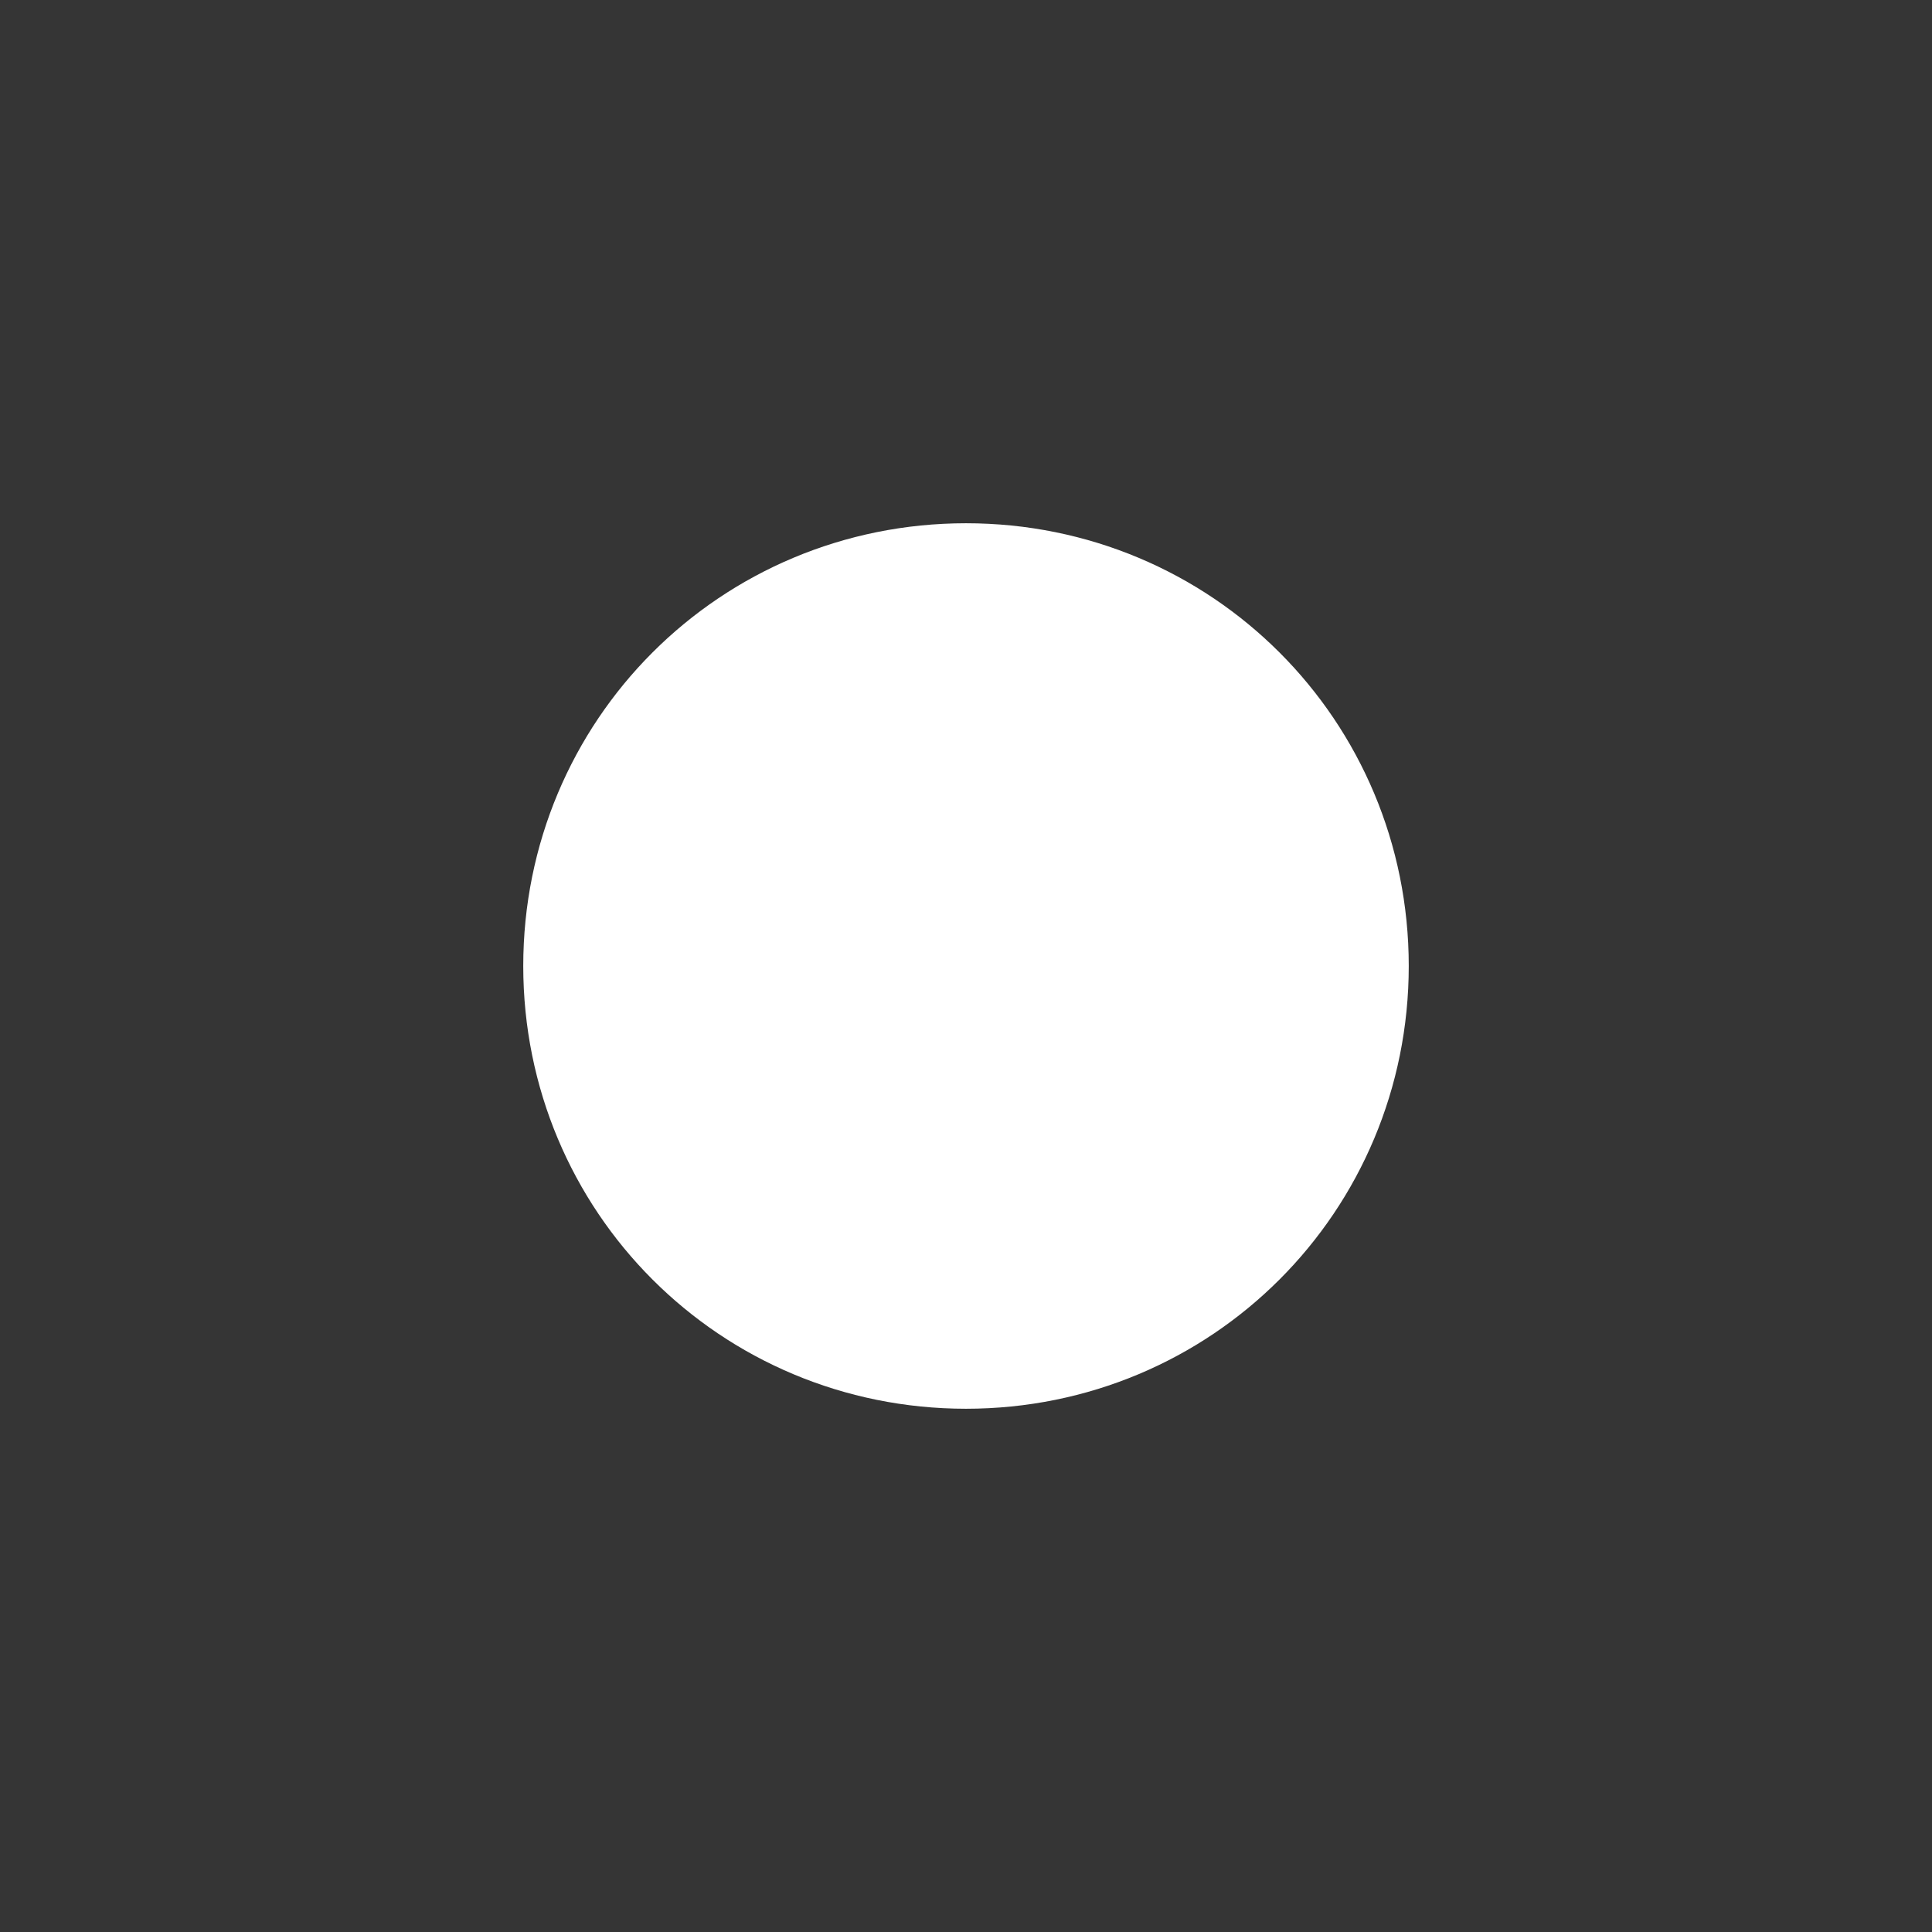
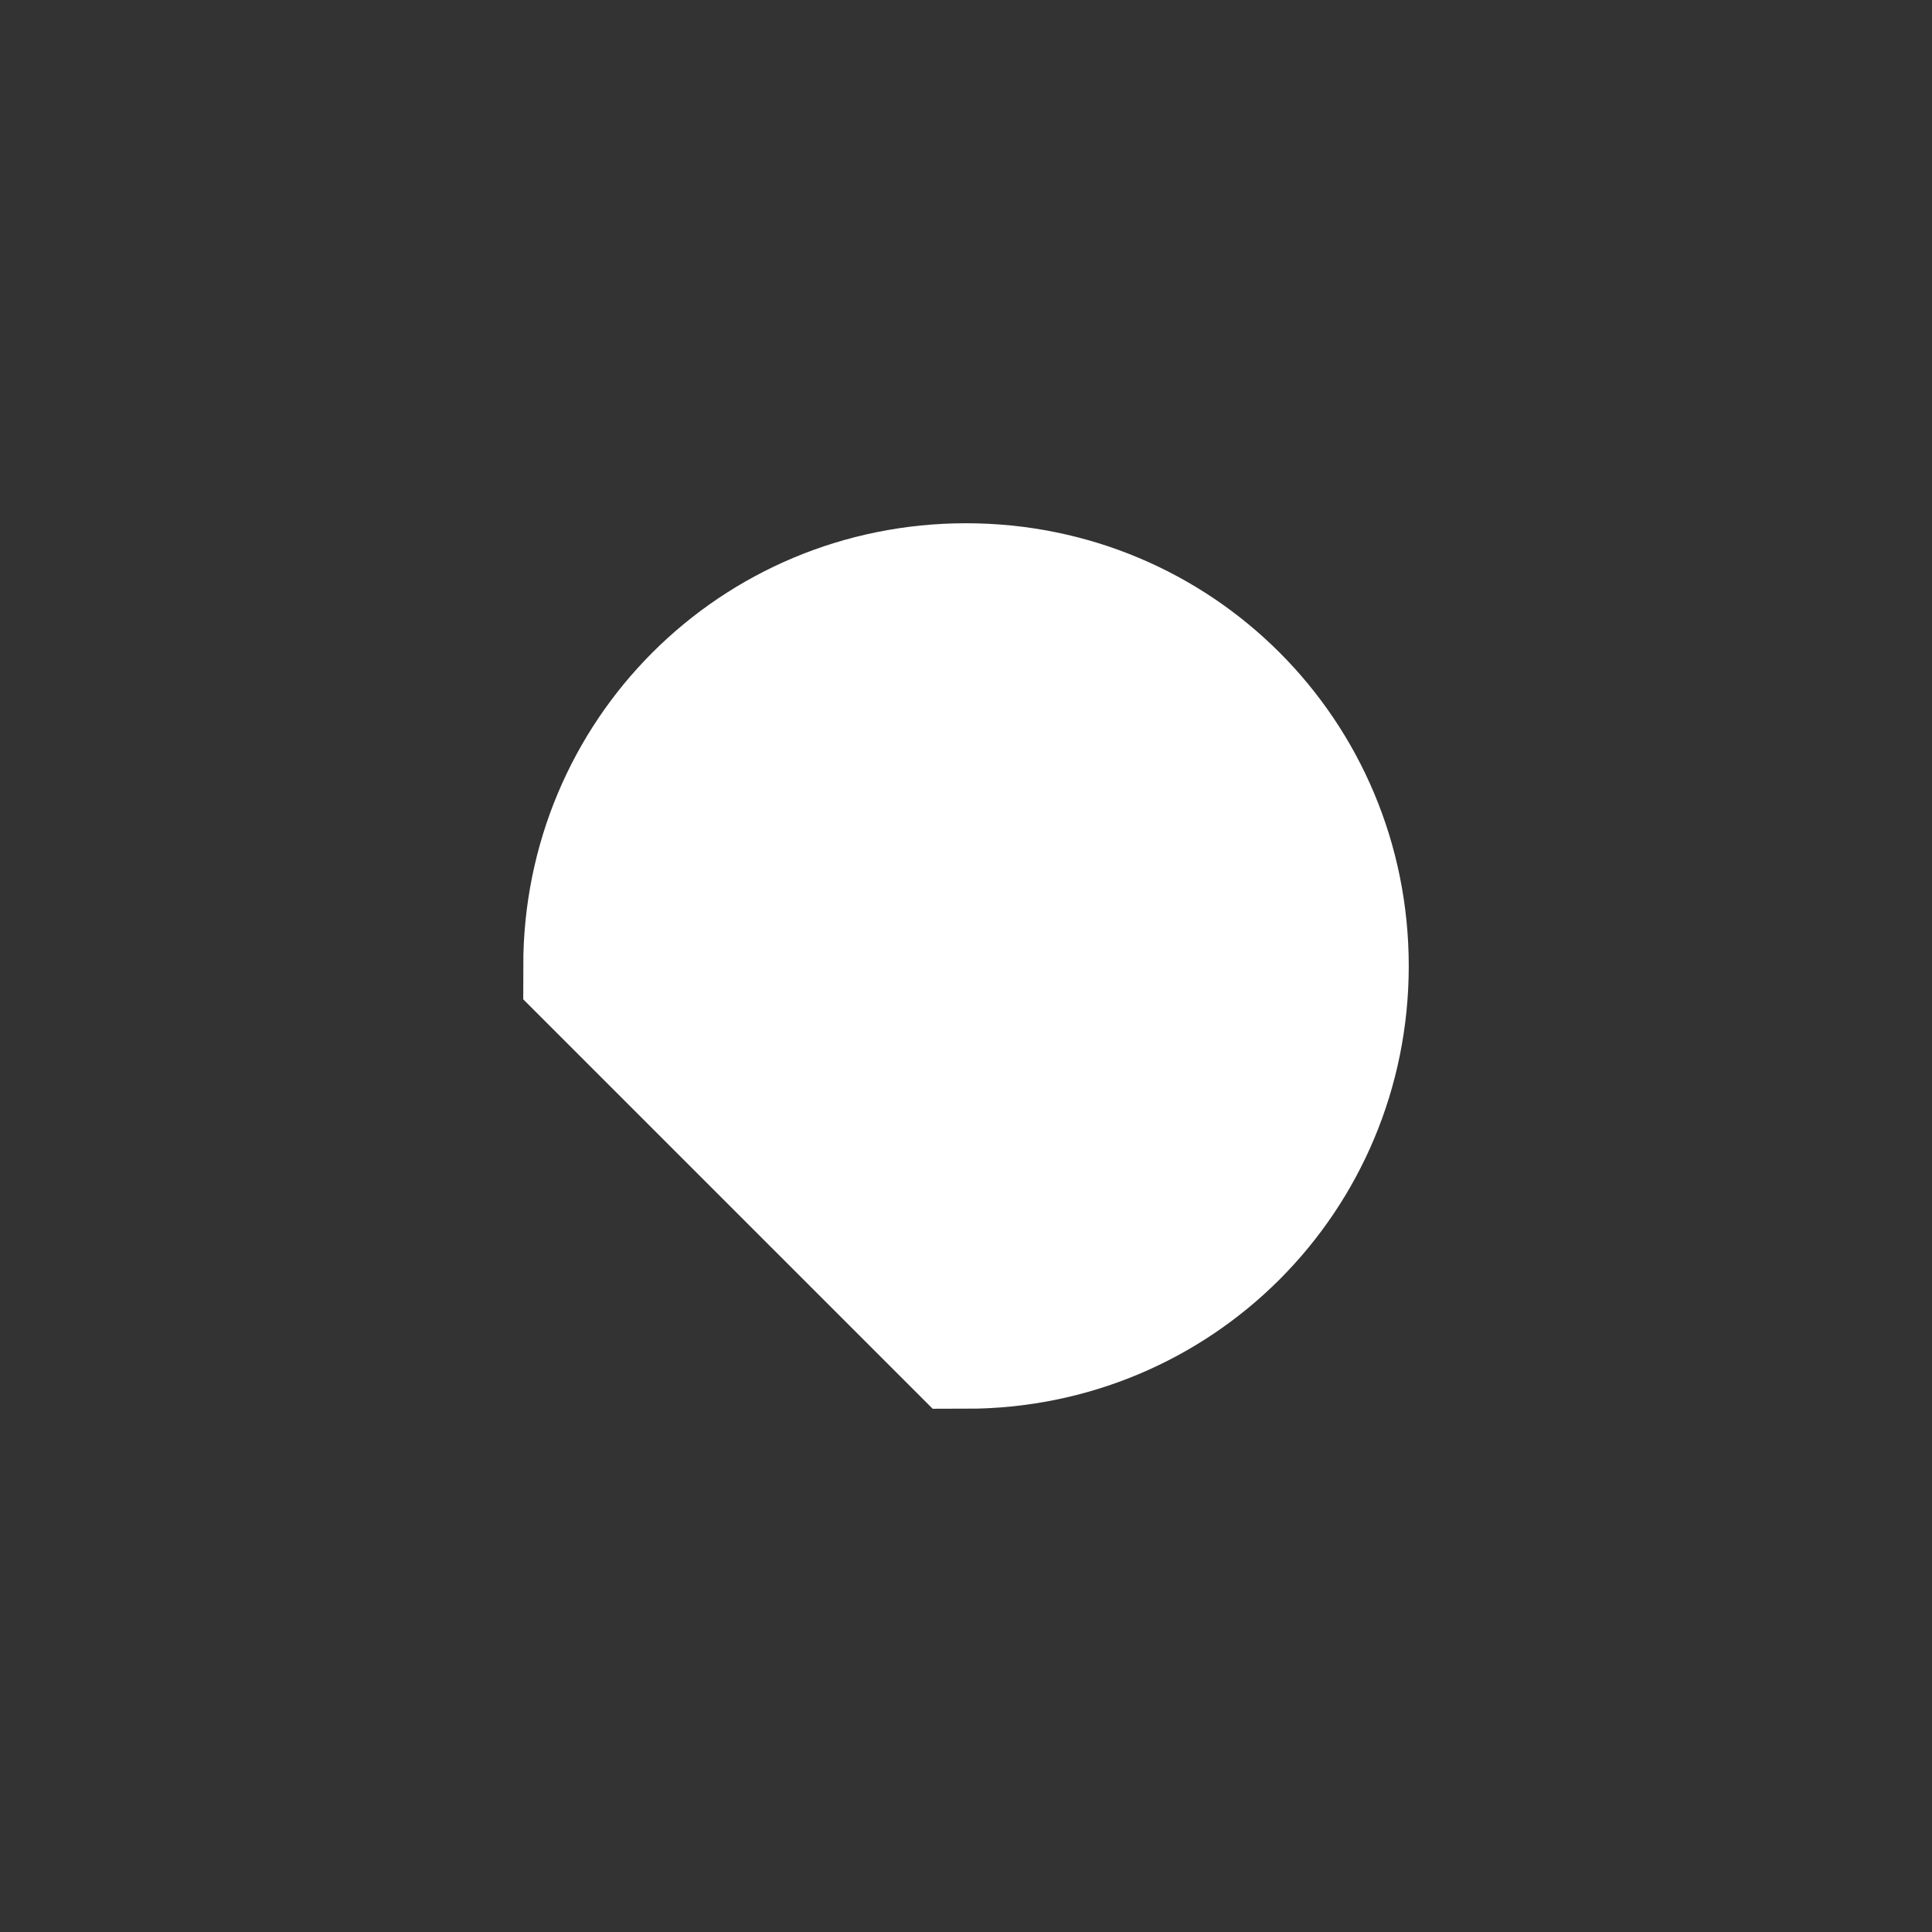
<svg xmlns="http://www.w3.org/2000/svg" version="1.1" id="Warstwa_1" x="0px" y="0px" viewBox="0 0 48 48" style="enable-background:new 0 0 48 48;" xml:space="preserve">
  <rect x="0" y="0" width="48" height="48" fill="#333333" stroke="none" />
  <style type="text/css">
	.st0{fill:#FFFFFF;fill-opacity:1.000000e-02;}
	.st1{fill:#FFFFFF;stroke:#FFFFFF;stroke-width:4;}
</style>
-   <rect class="st0" width="48" height="48" />
-   <path class="st1" d="M24,33c5,0,9-4,9-9s-4-9-9-9s-9,4-9,9S19,33,24,33z" />
+   <path class="st1" d="M24,33c5,0,9-4,9-9s-4-9-9-9s-9,4-9,9z" />
</svg>